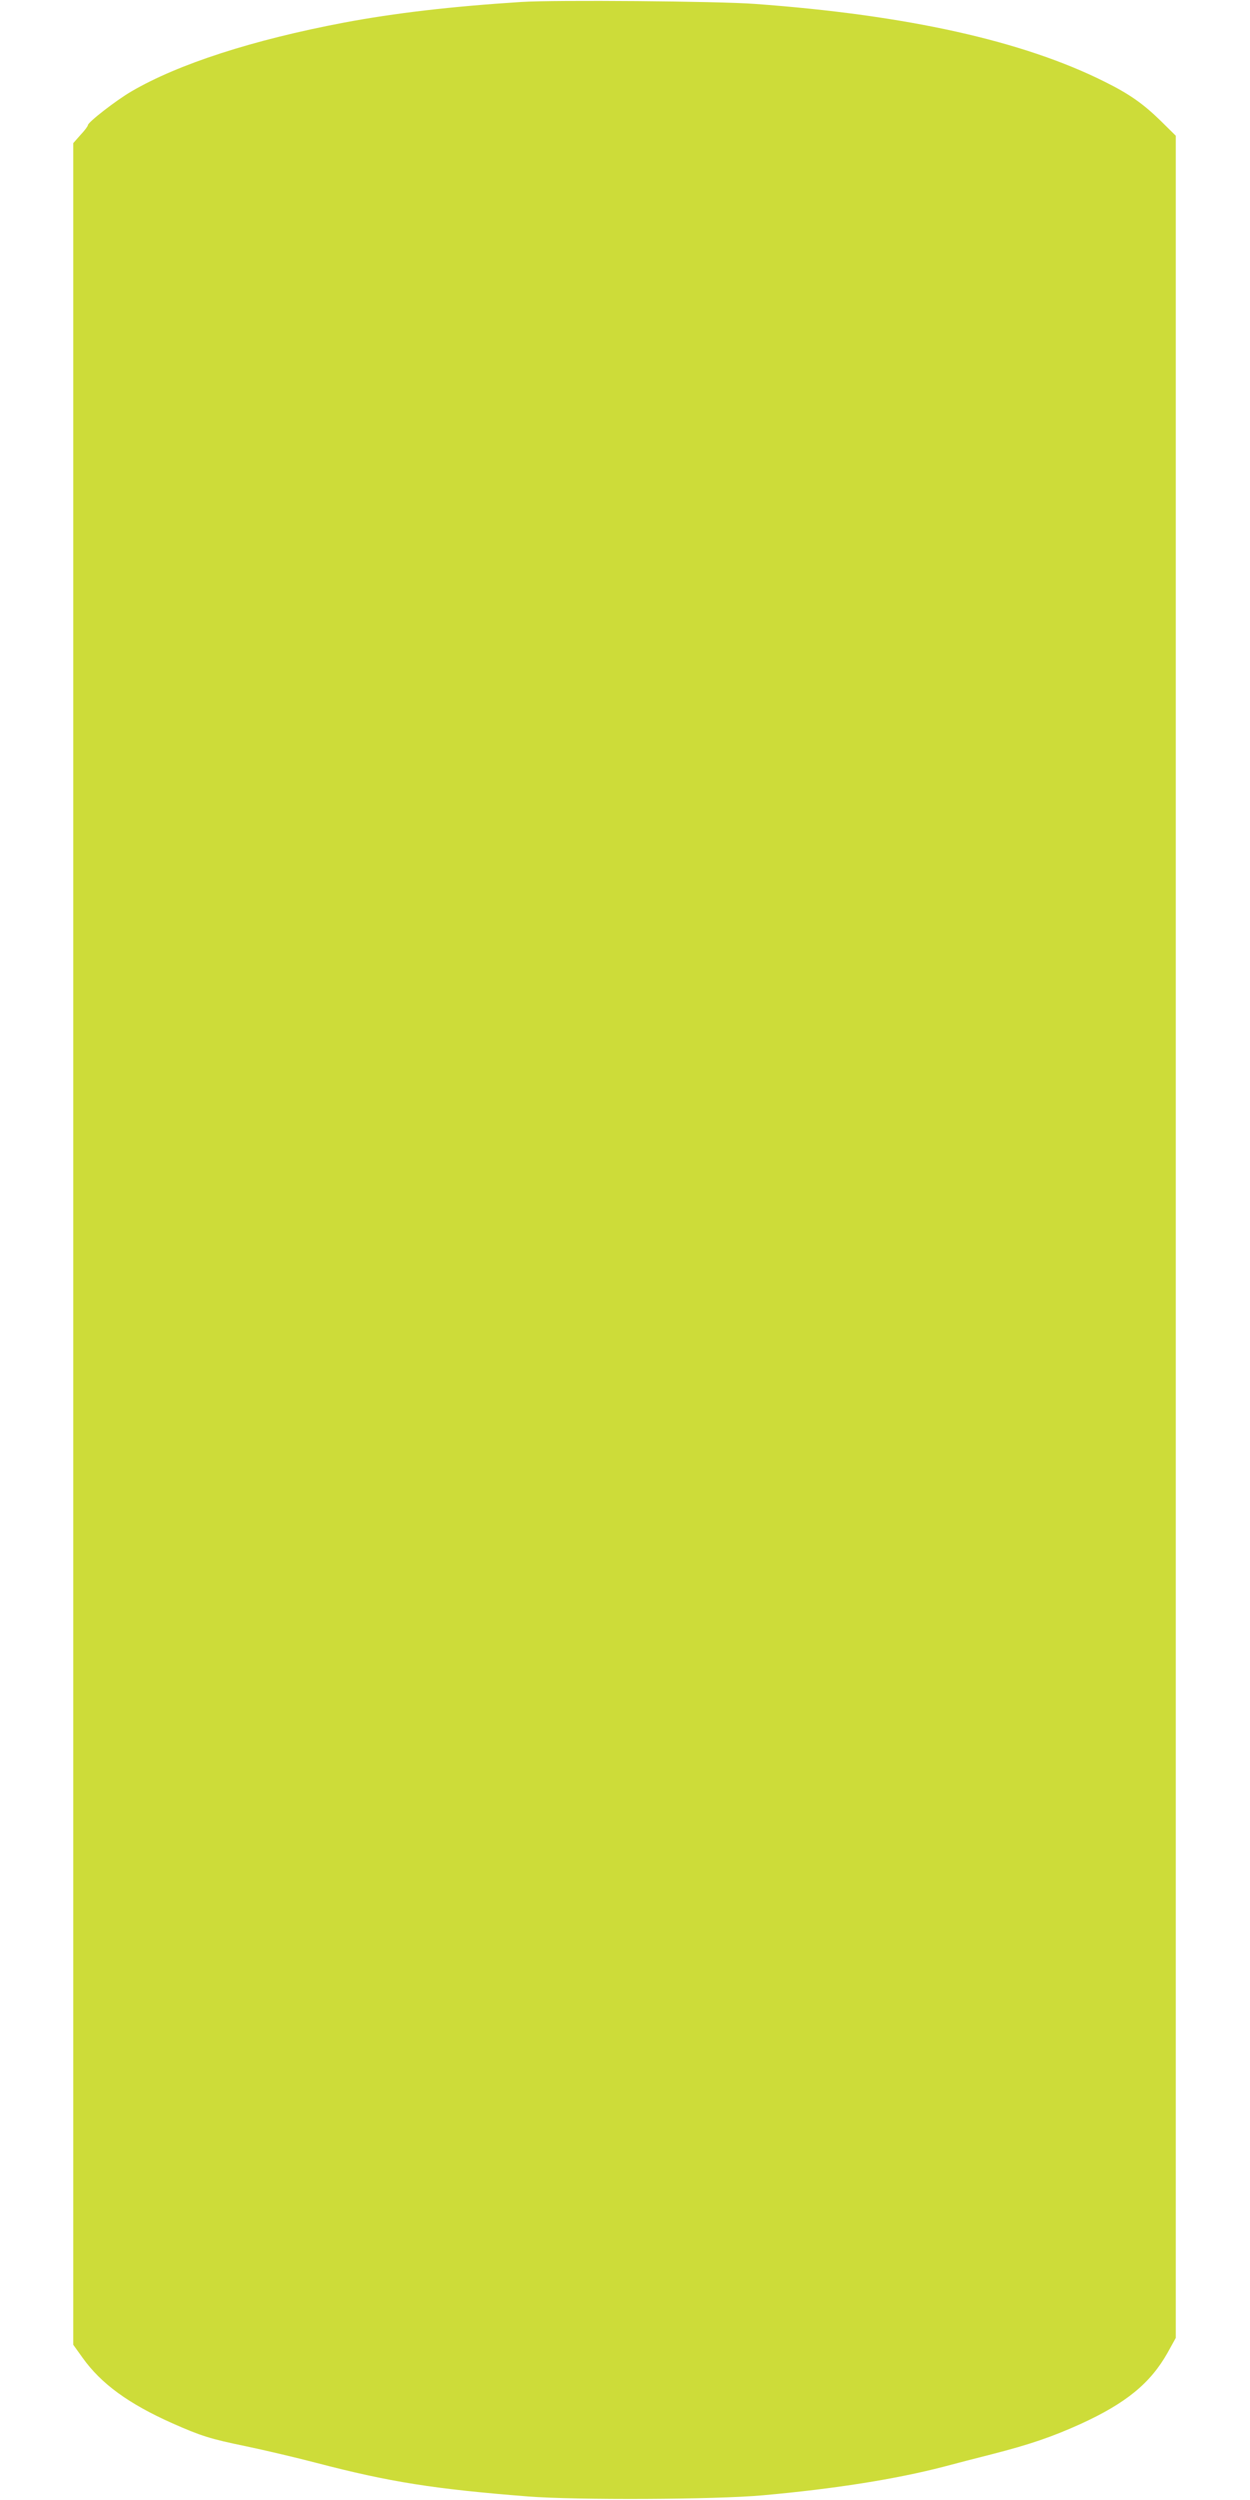
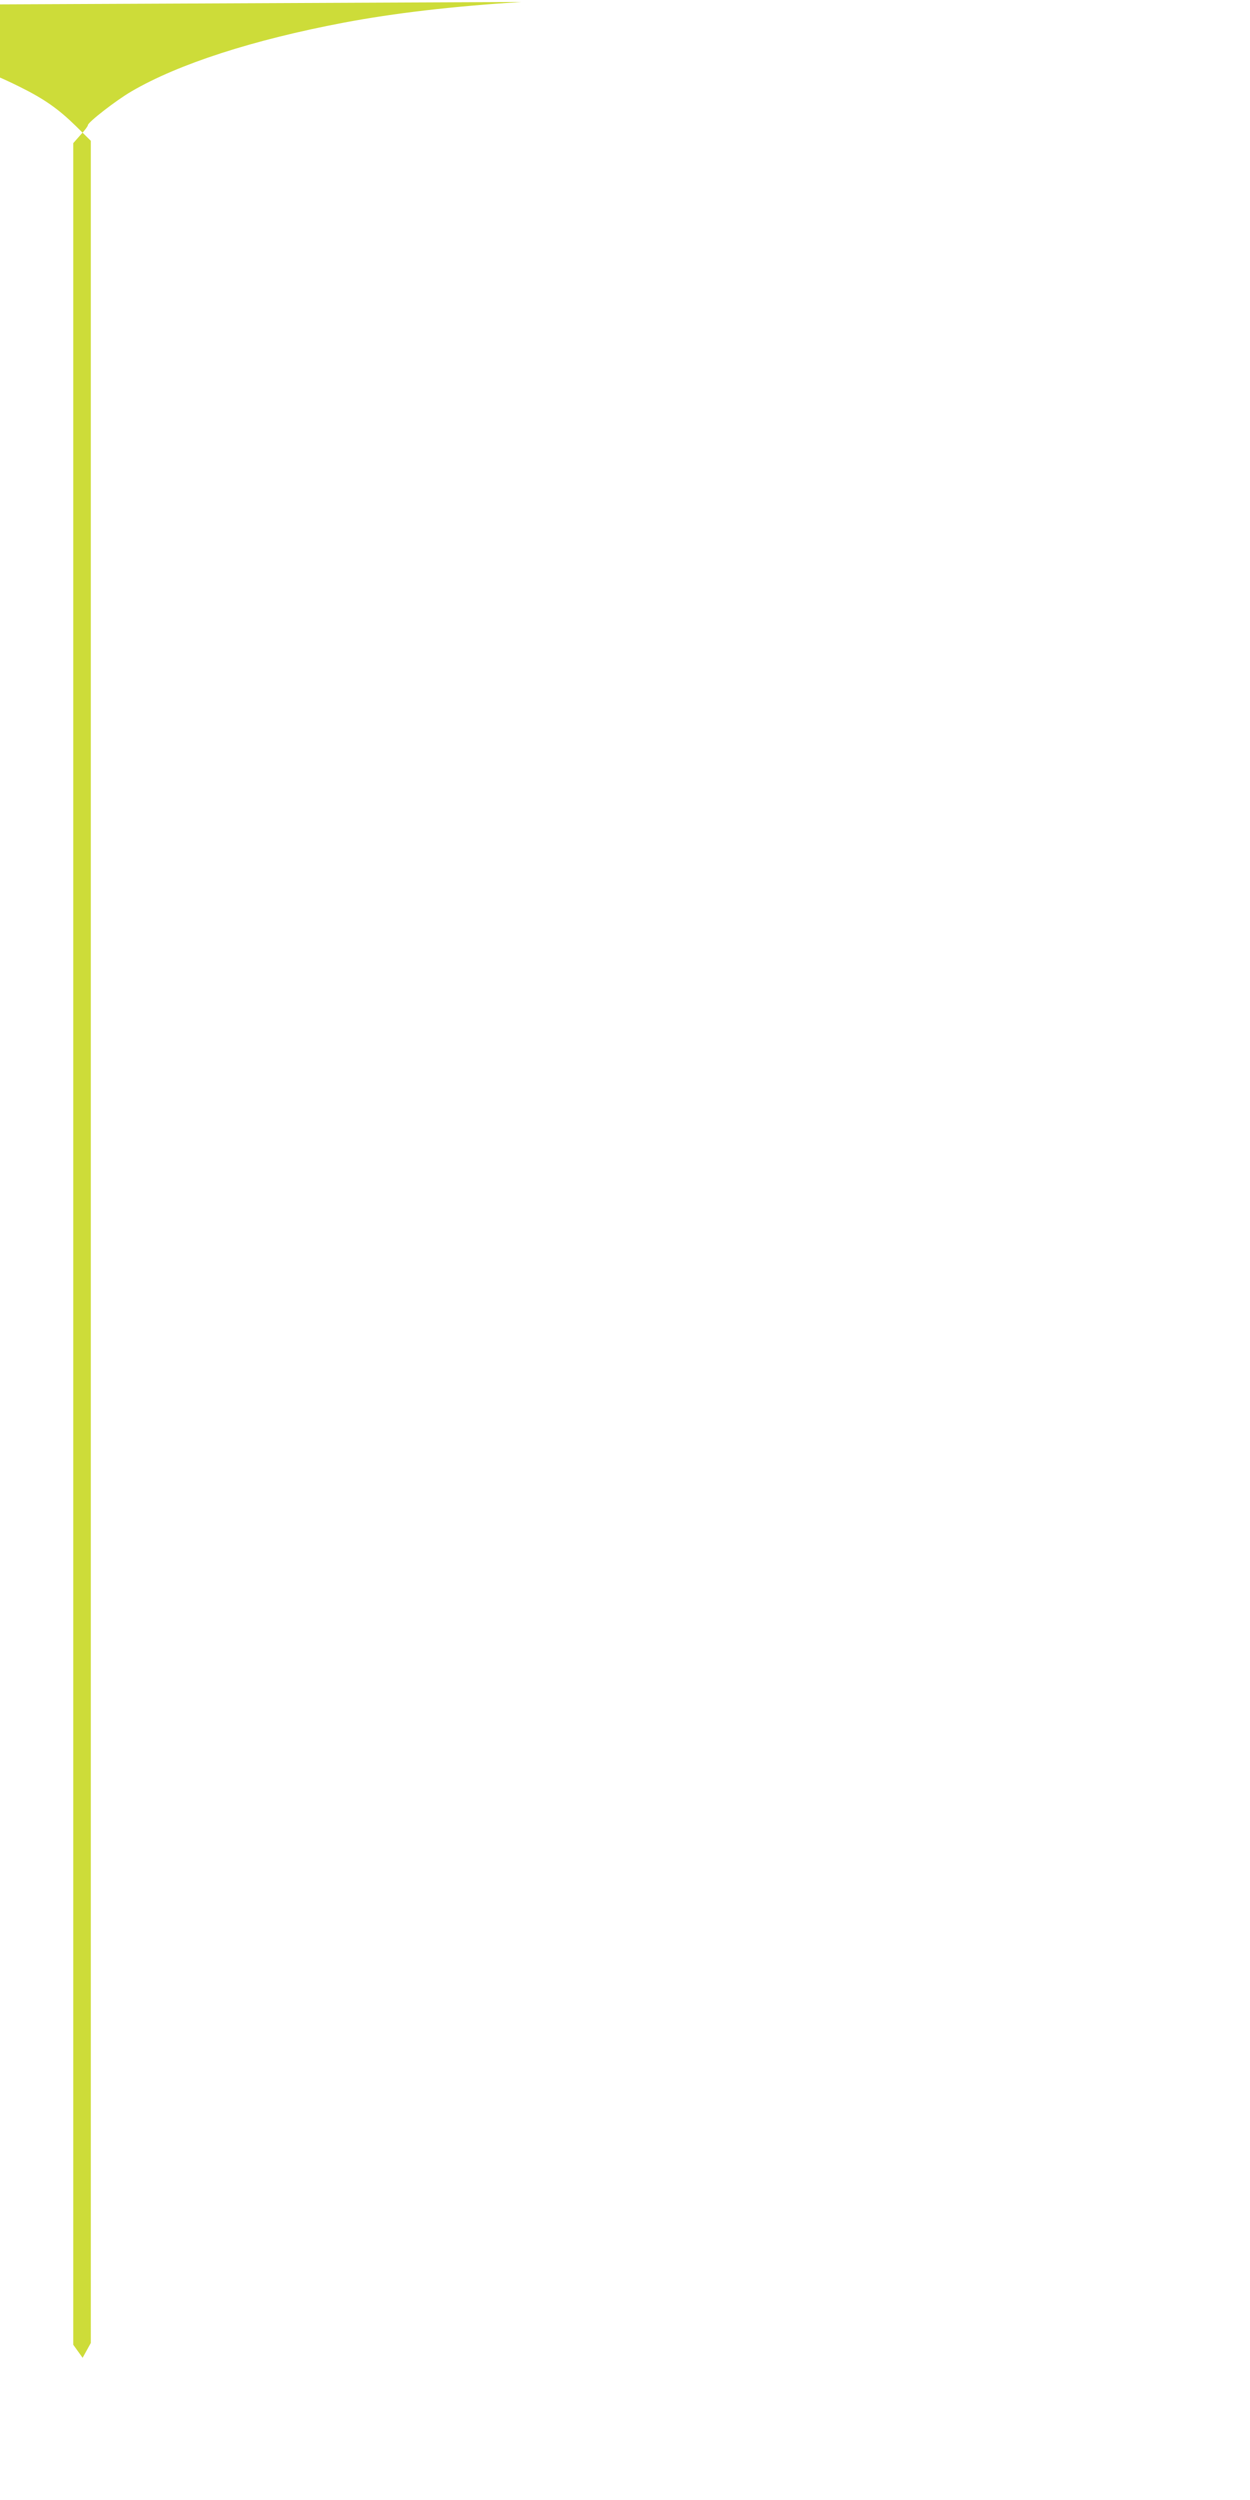
<svg xmlns="http://www.w3.org/2000/svg" version="1.0" width="640pt" height="1280pt" viewBox="0 0 640 1280" preserveAspectRatio="xMidYMid meet">
  <g transform="translate(0,1280) scale(0.1,-0.1)" fill="#cddc39" stroke="none">
-     <path d="M2670 12790 c-360 -23 -650 -57 -910 -106 -464 -88 -846 -211 -1087 -352 -79 -46 -223 -158 -223 -173 0 -5 -17 -28 -38 -50 l-37 -42 0 -5636 0 -5636 48 -67 c95 -133 235 -235 459 -335 147 -65 193 -80 378 -118 91 -19 253 -57 360 -85 375 -98 603 -134 1085 -172 243 -19 961 -16 1200 6 369 33 682 83 925 146 63 17 176 46 251 65 191 49 305 88 451 154 234 107 358 209 446 365 l42 76 0 5638 0 5637 -77 76 c-90 88 -161 138 -288 201 -418 209 -1010 341 -1790 398 -187 14 -1025 21 -1195 10z" />
+     <path d="M2670 12790 c-360 -23 -650 -57 -910 -106 -464 -88 -846 -211 -1087 -352 -79 -46 -223 -158 -223 -173 0 -5 -17 -28 -38 -50 l-37 -42 0 -5636 0 -5636 48 -67 l42 76 0 5638 0 5637 -77 76 c-90 88 -161 138 -288 201 -418 209 -1010 341 -1790 398 -187 14 -1025 21 -1195 10z" />
  </g>
</svg>